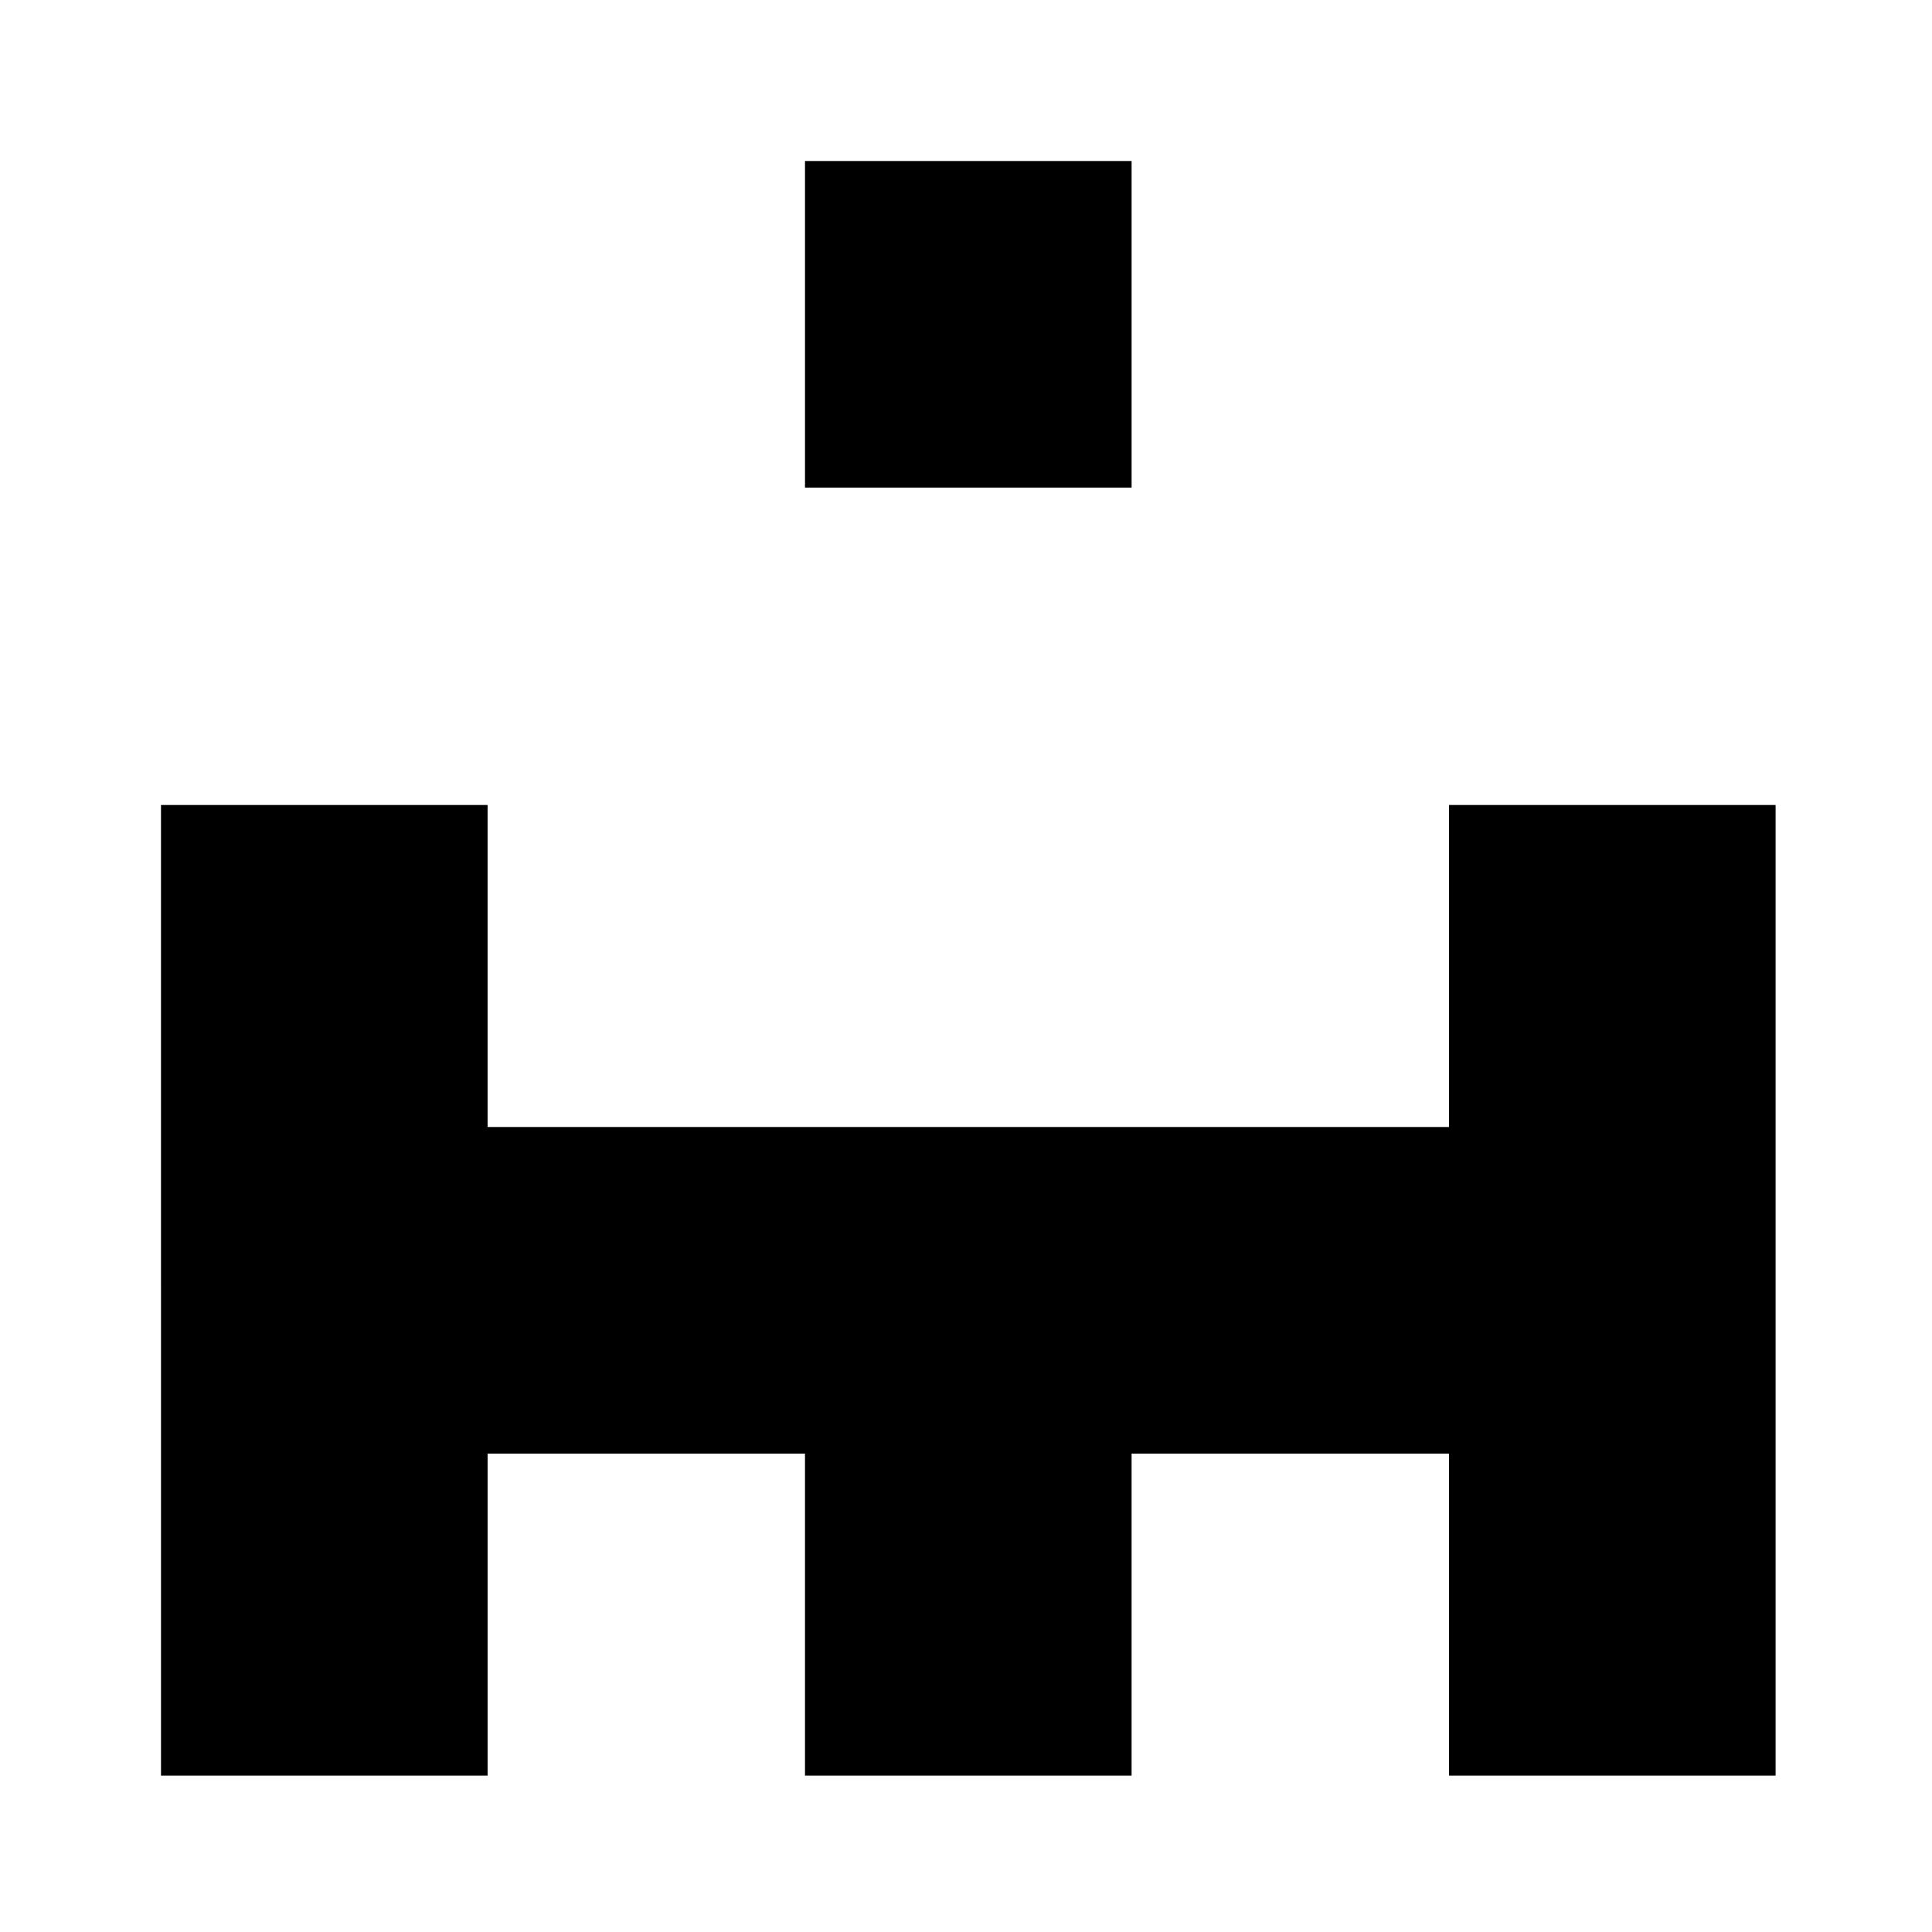
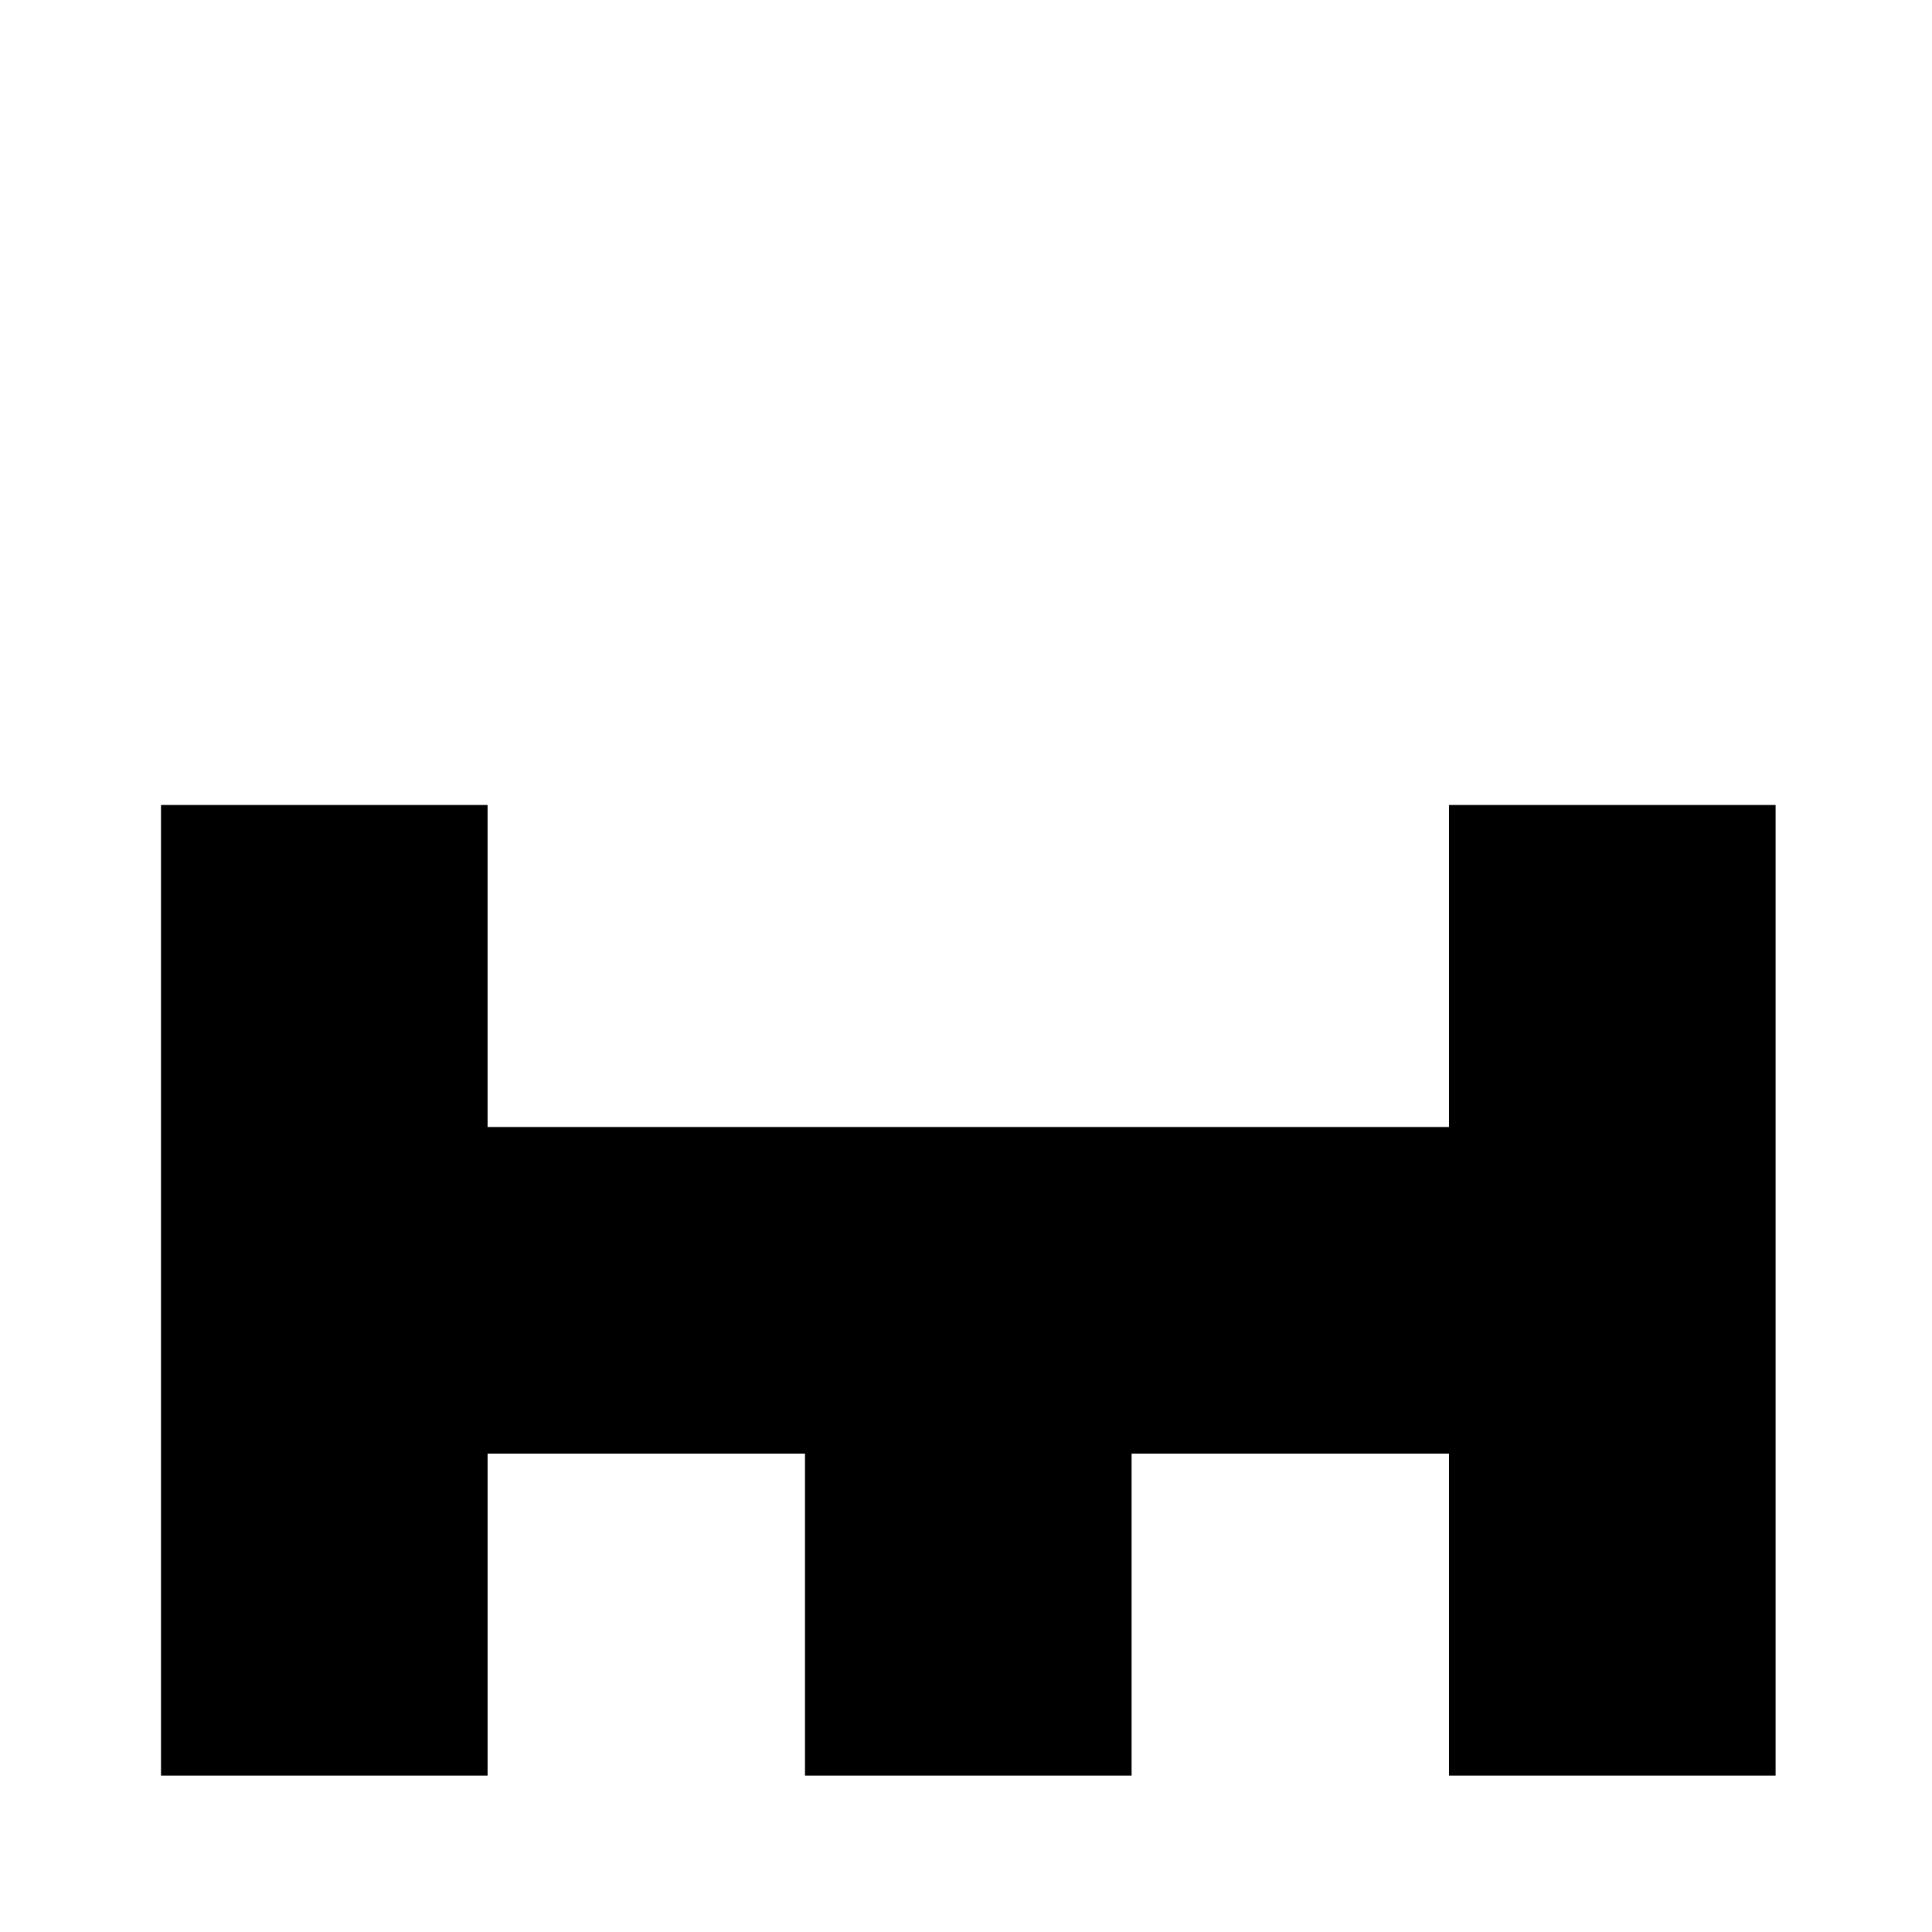
<svg xmlns="http://www.w3.org/2000/svg" version="1.0" width="420pt" height="420pt" viewBox="0 0 420 420" preserveAspectRatio="xMidYMid meet">
  <g transform="translate(0,420) scale(0.1,-0.1)" fill="#000000" stroke="none">
-     <path d="M1750 3495 l0 -355 355 0 355 0 0 355 0 355 -355 0 -355 0 0 -355z" />
    <path d="M350 1395 l0 -1055 355 0 355 0 0 350 0 350 345 0 345 0 0 -350 0 -350 355 0 355 0 0 350 0 350 345 0 345 0 0 -350 0 -350 355 0 355 0 0 1055 0 1055 -355 0 -355 0 0 -350 0 -350 -1045 0 -1045 0 0 350 0 350 -355 0 -355 0 0 -1055z" />
  </g>
</svg>